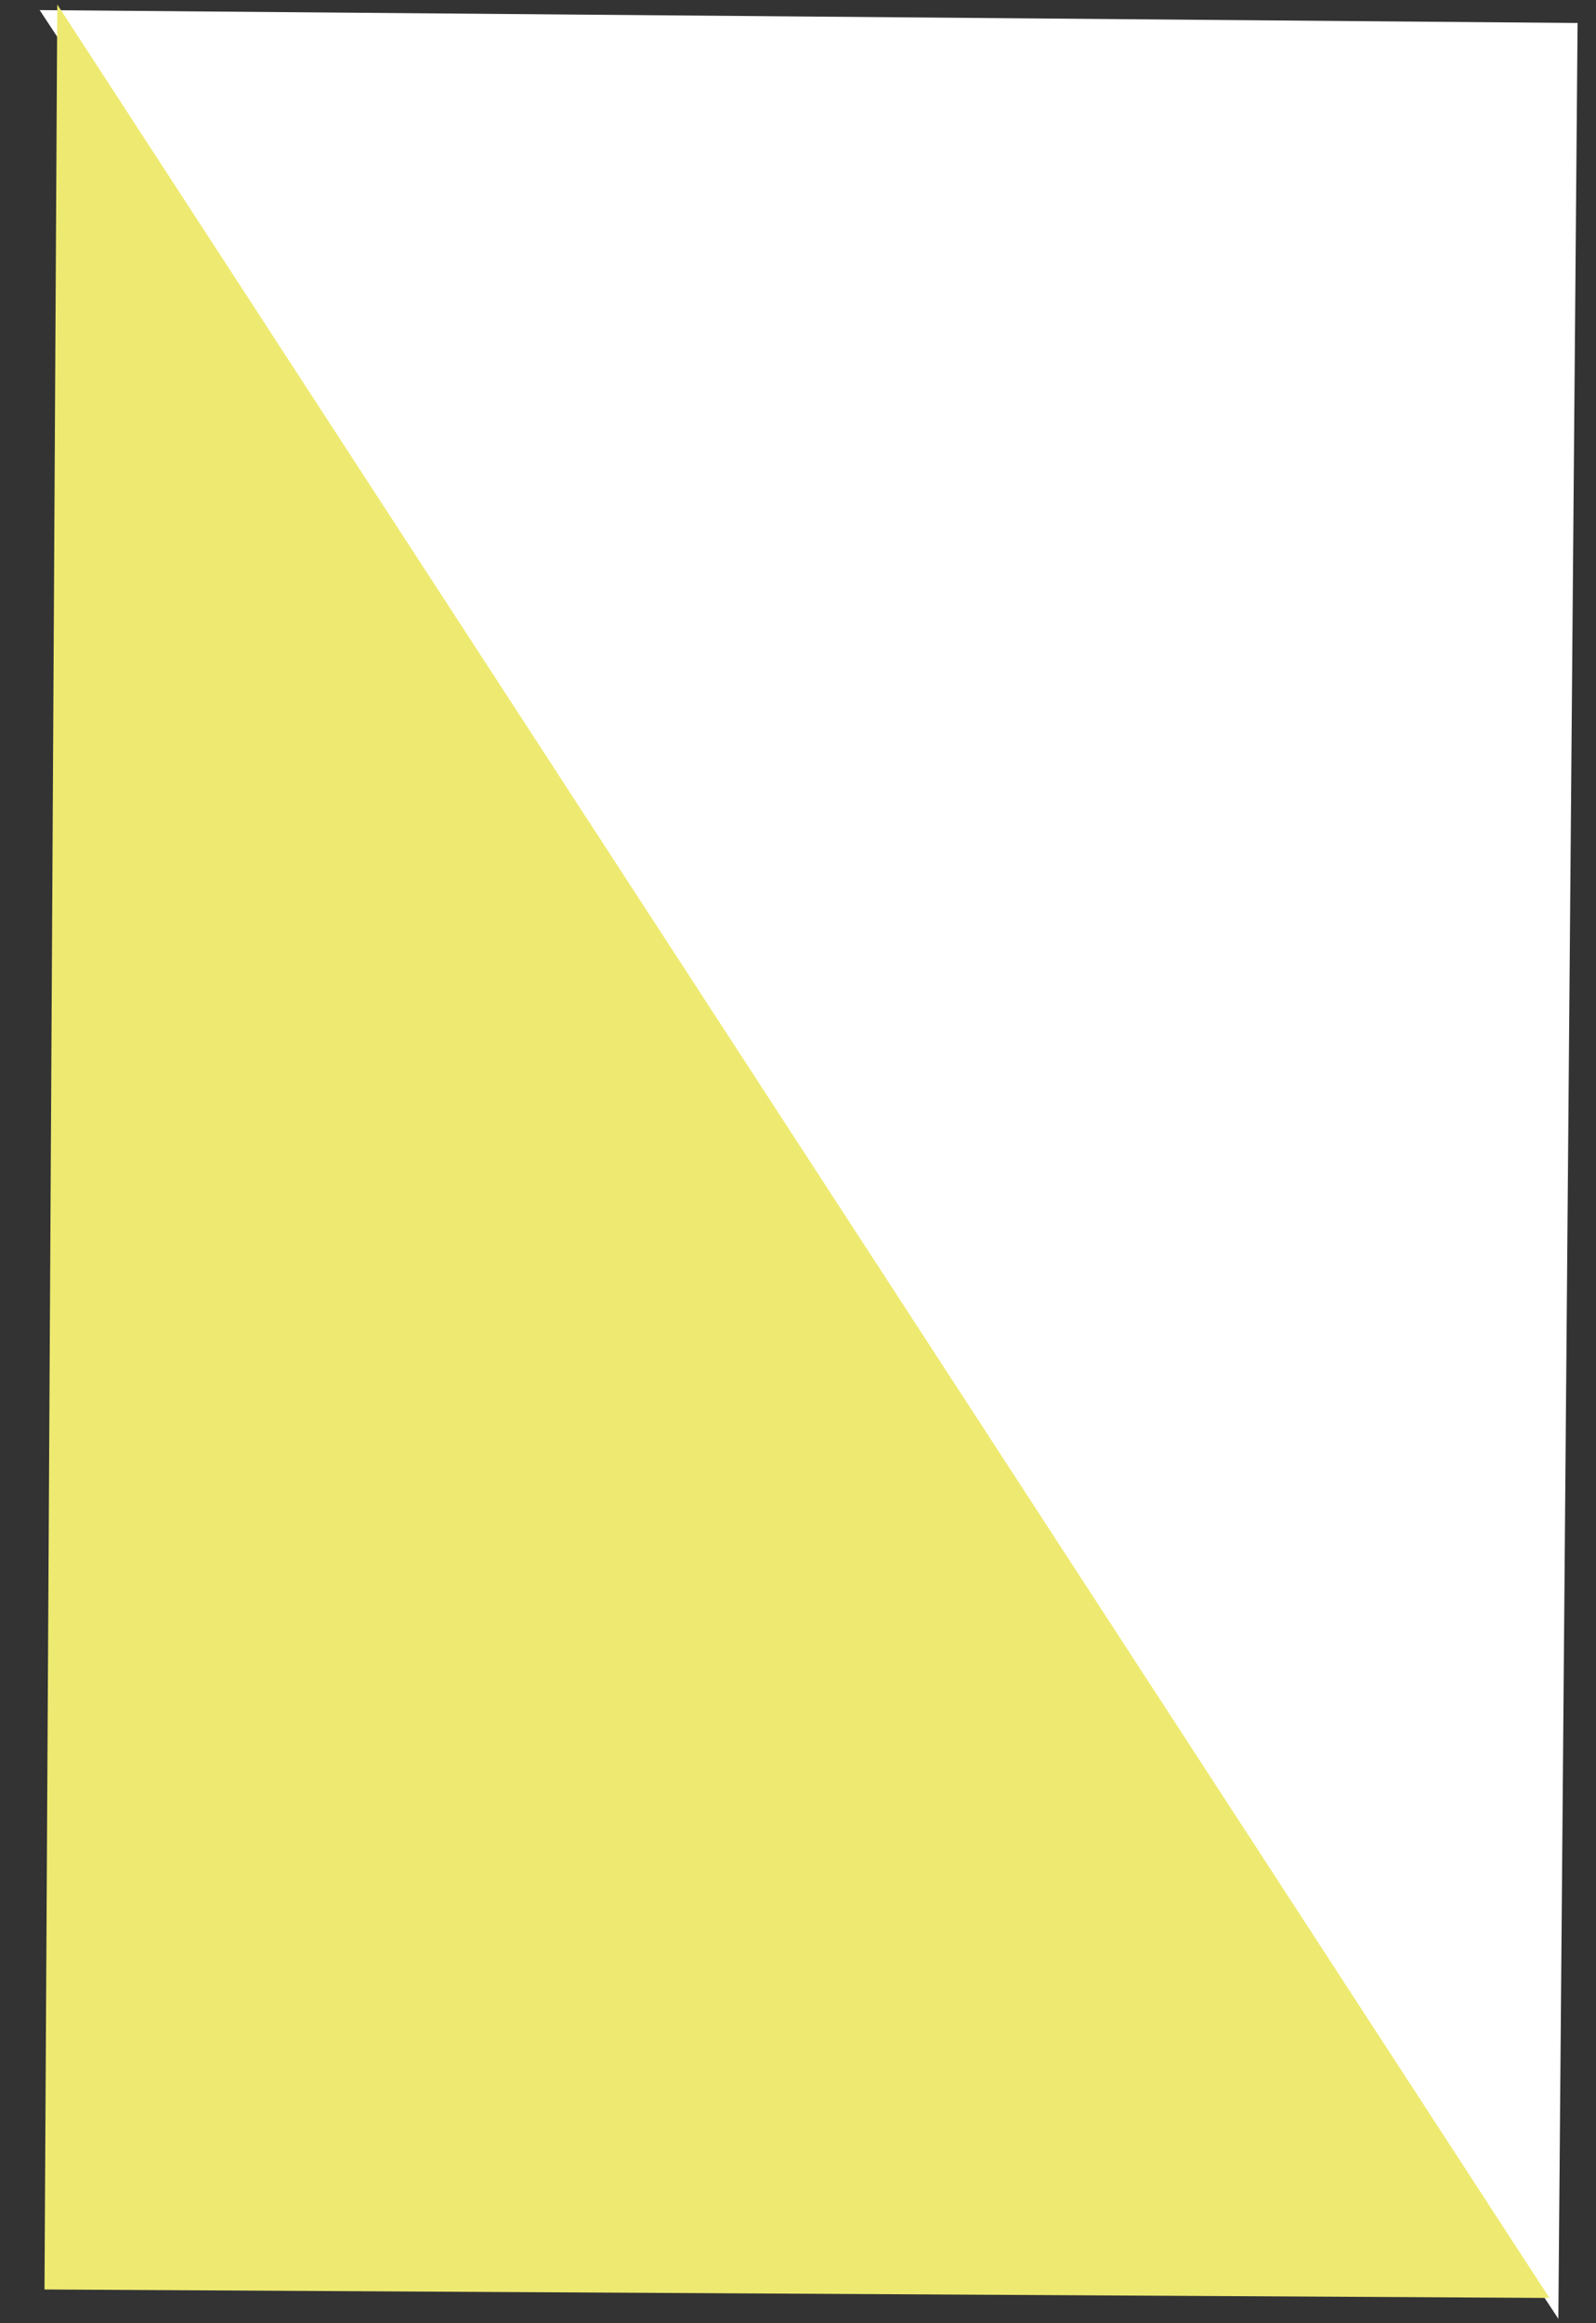
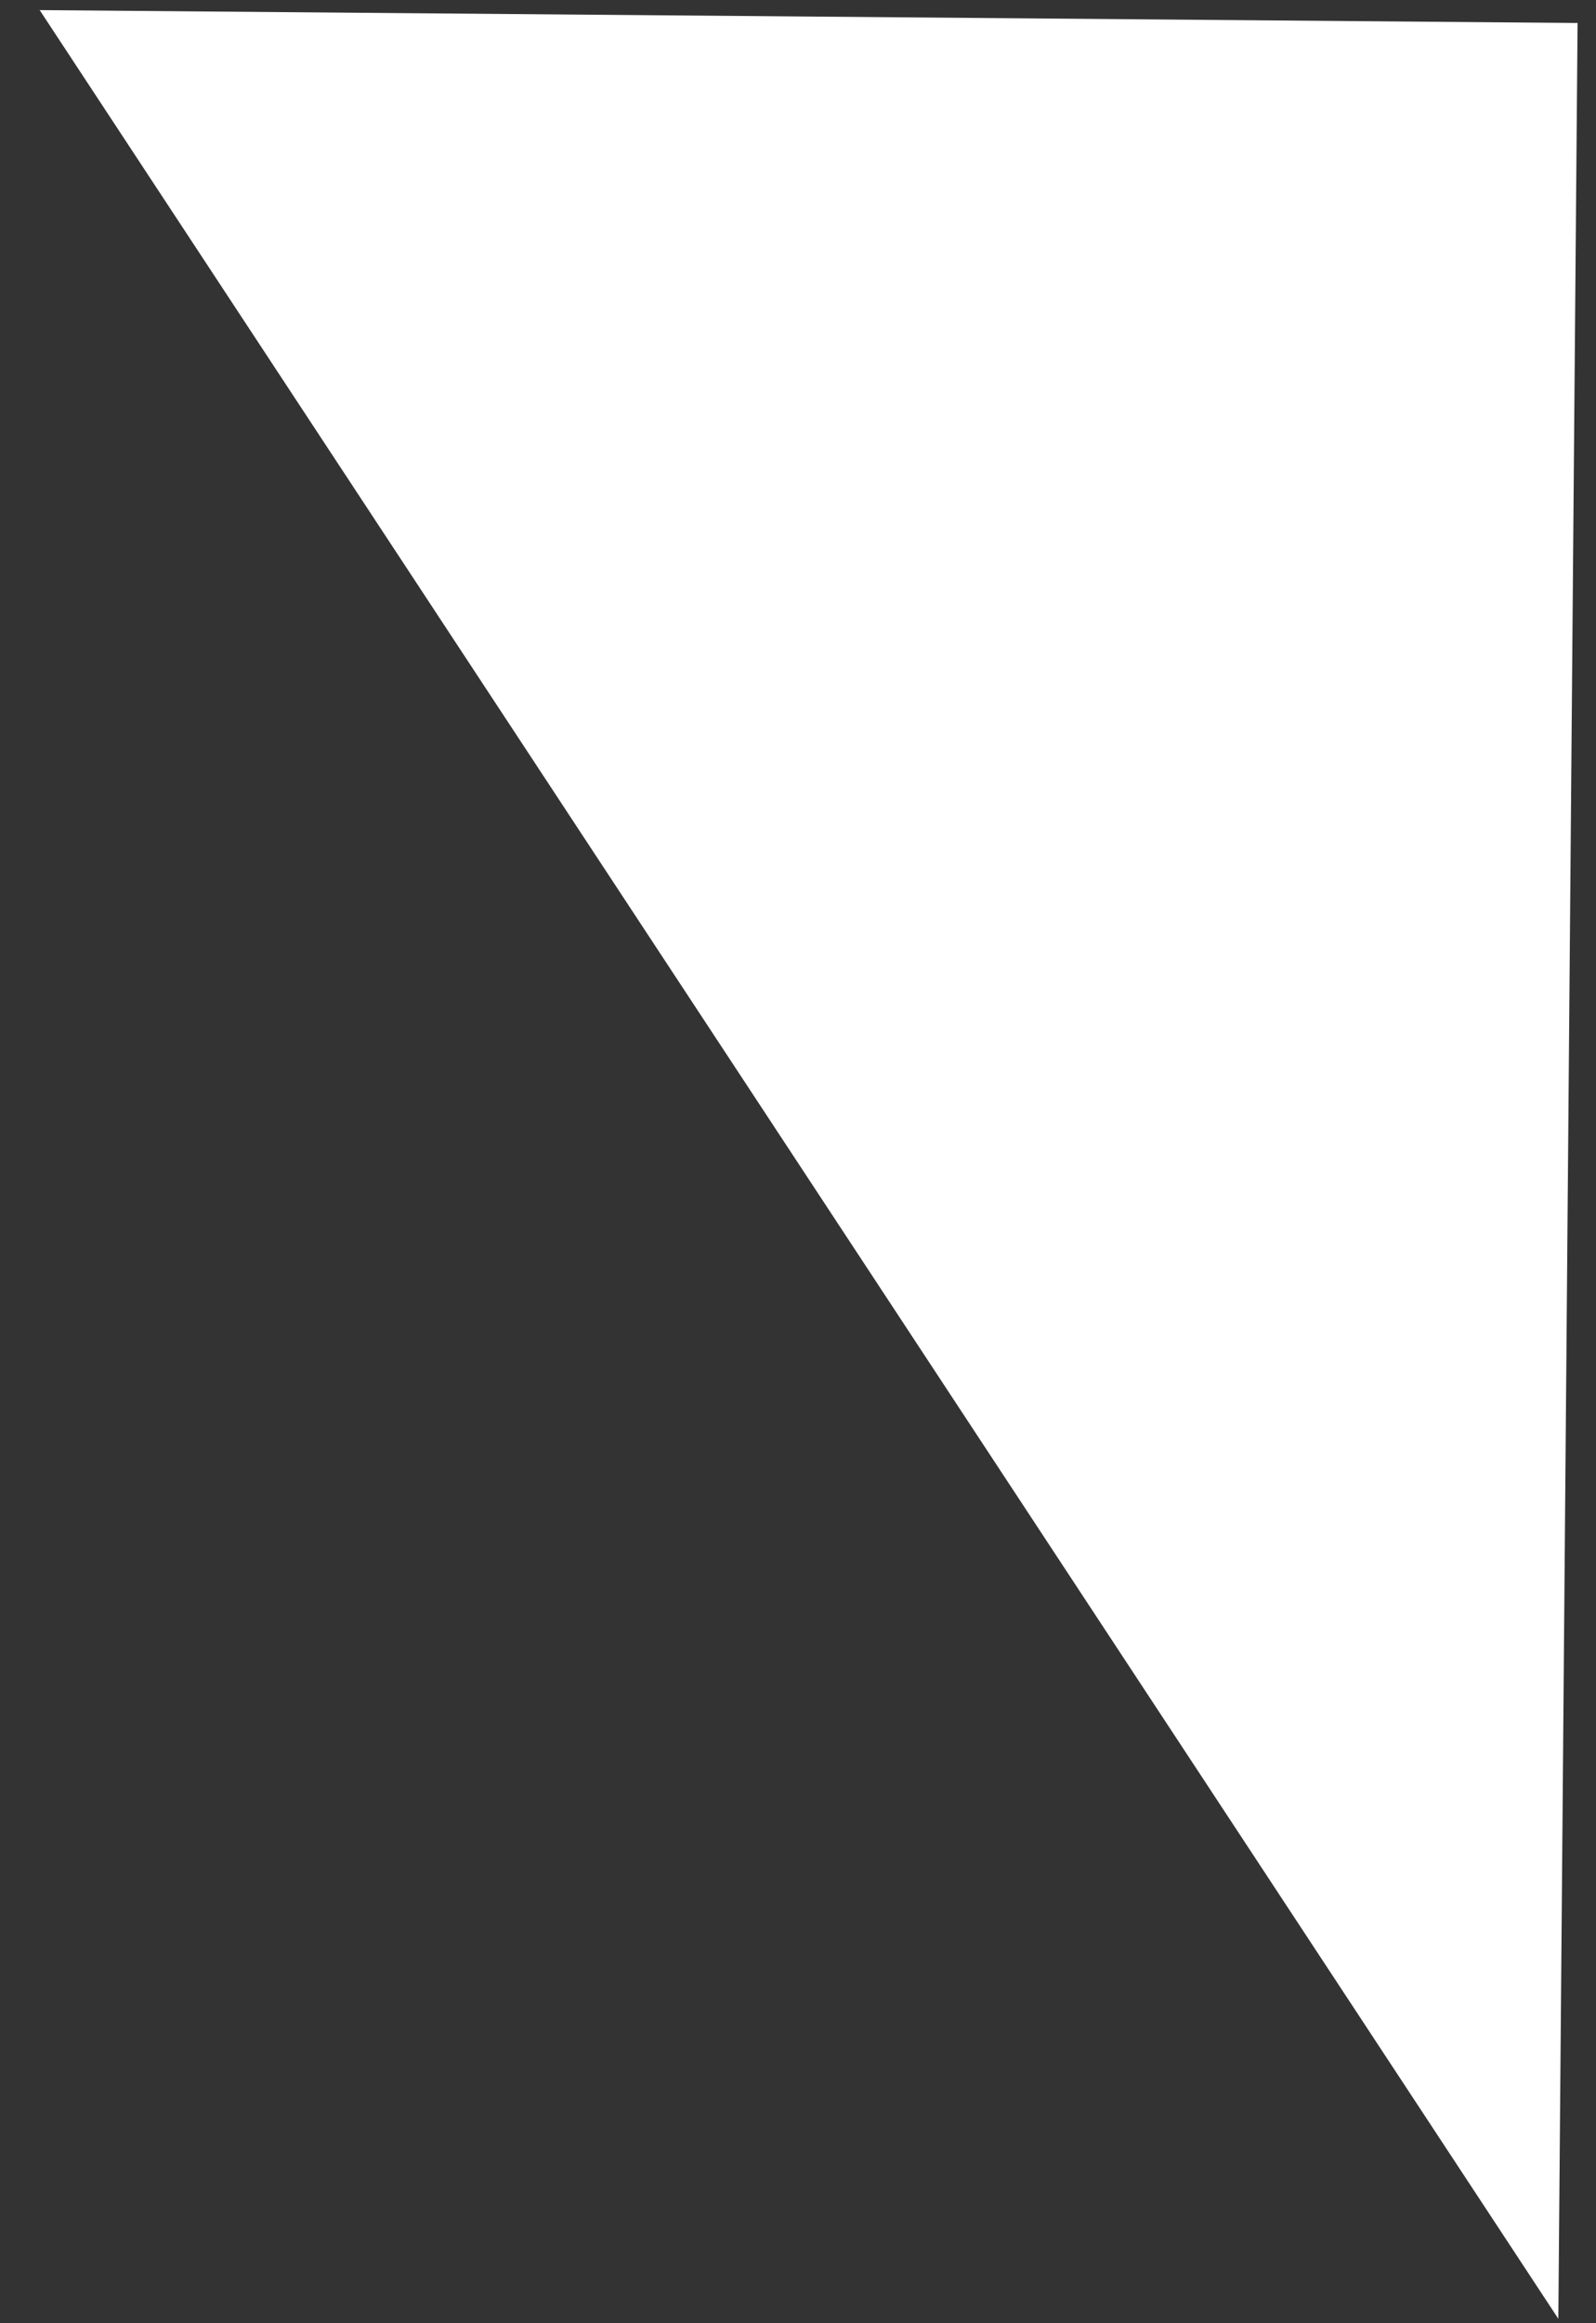
<svg xmlns="http://www.w3.org/2000/svg" width="55" height="80" viewBox="0 0 55 80" fill="none">
  <rect x="0" y="0" width="55" height="80" fill="#333333" stroke="none" />
  <path d="M1.367 0.348L54.365 0.792L53.702 79.847L1.367 0.348Z" fill="white" />
-   <path d="M53.395 79.129L1.533 78.838L1.974 0.155L53.395 79.129Z" fill="#EEEA71" />
</svg>